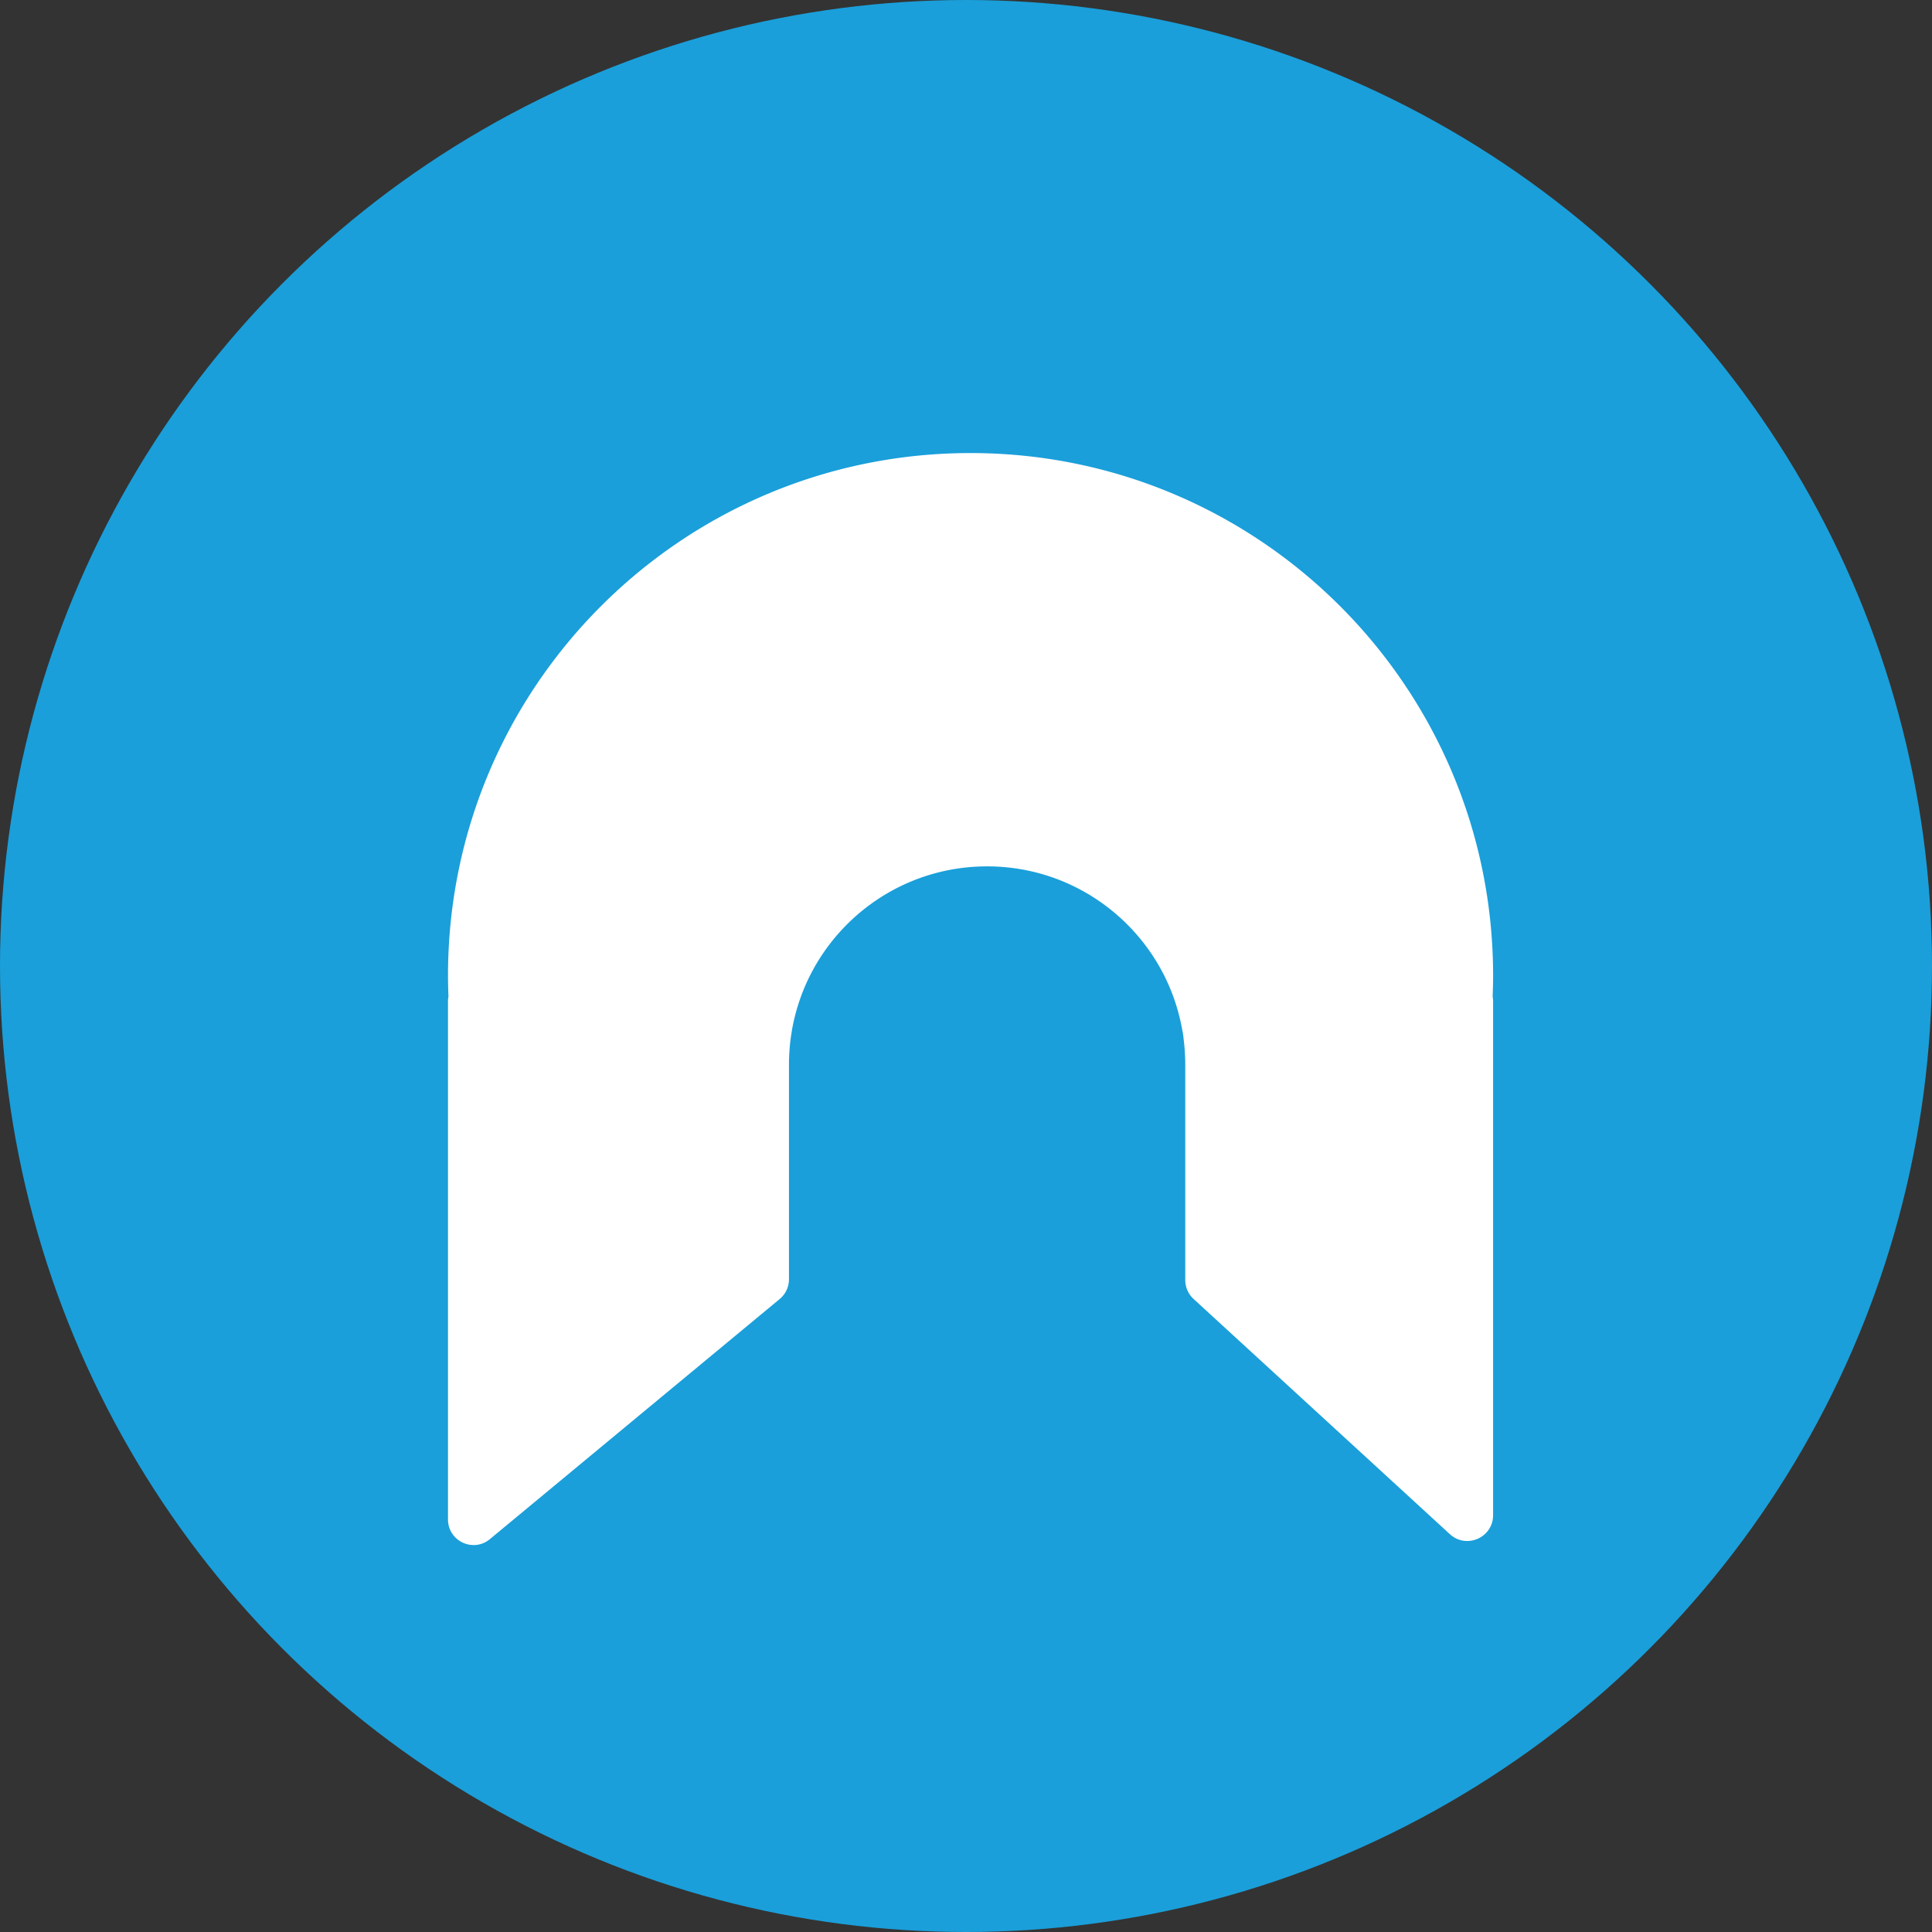
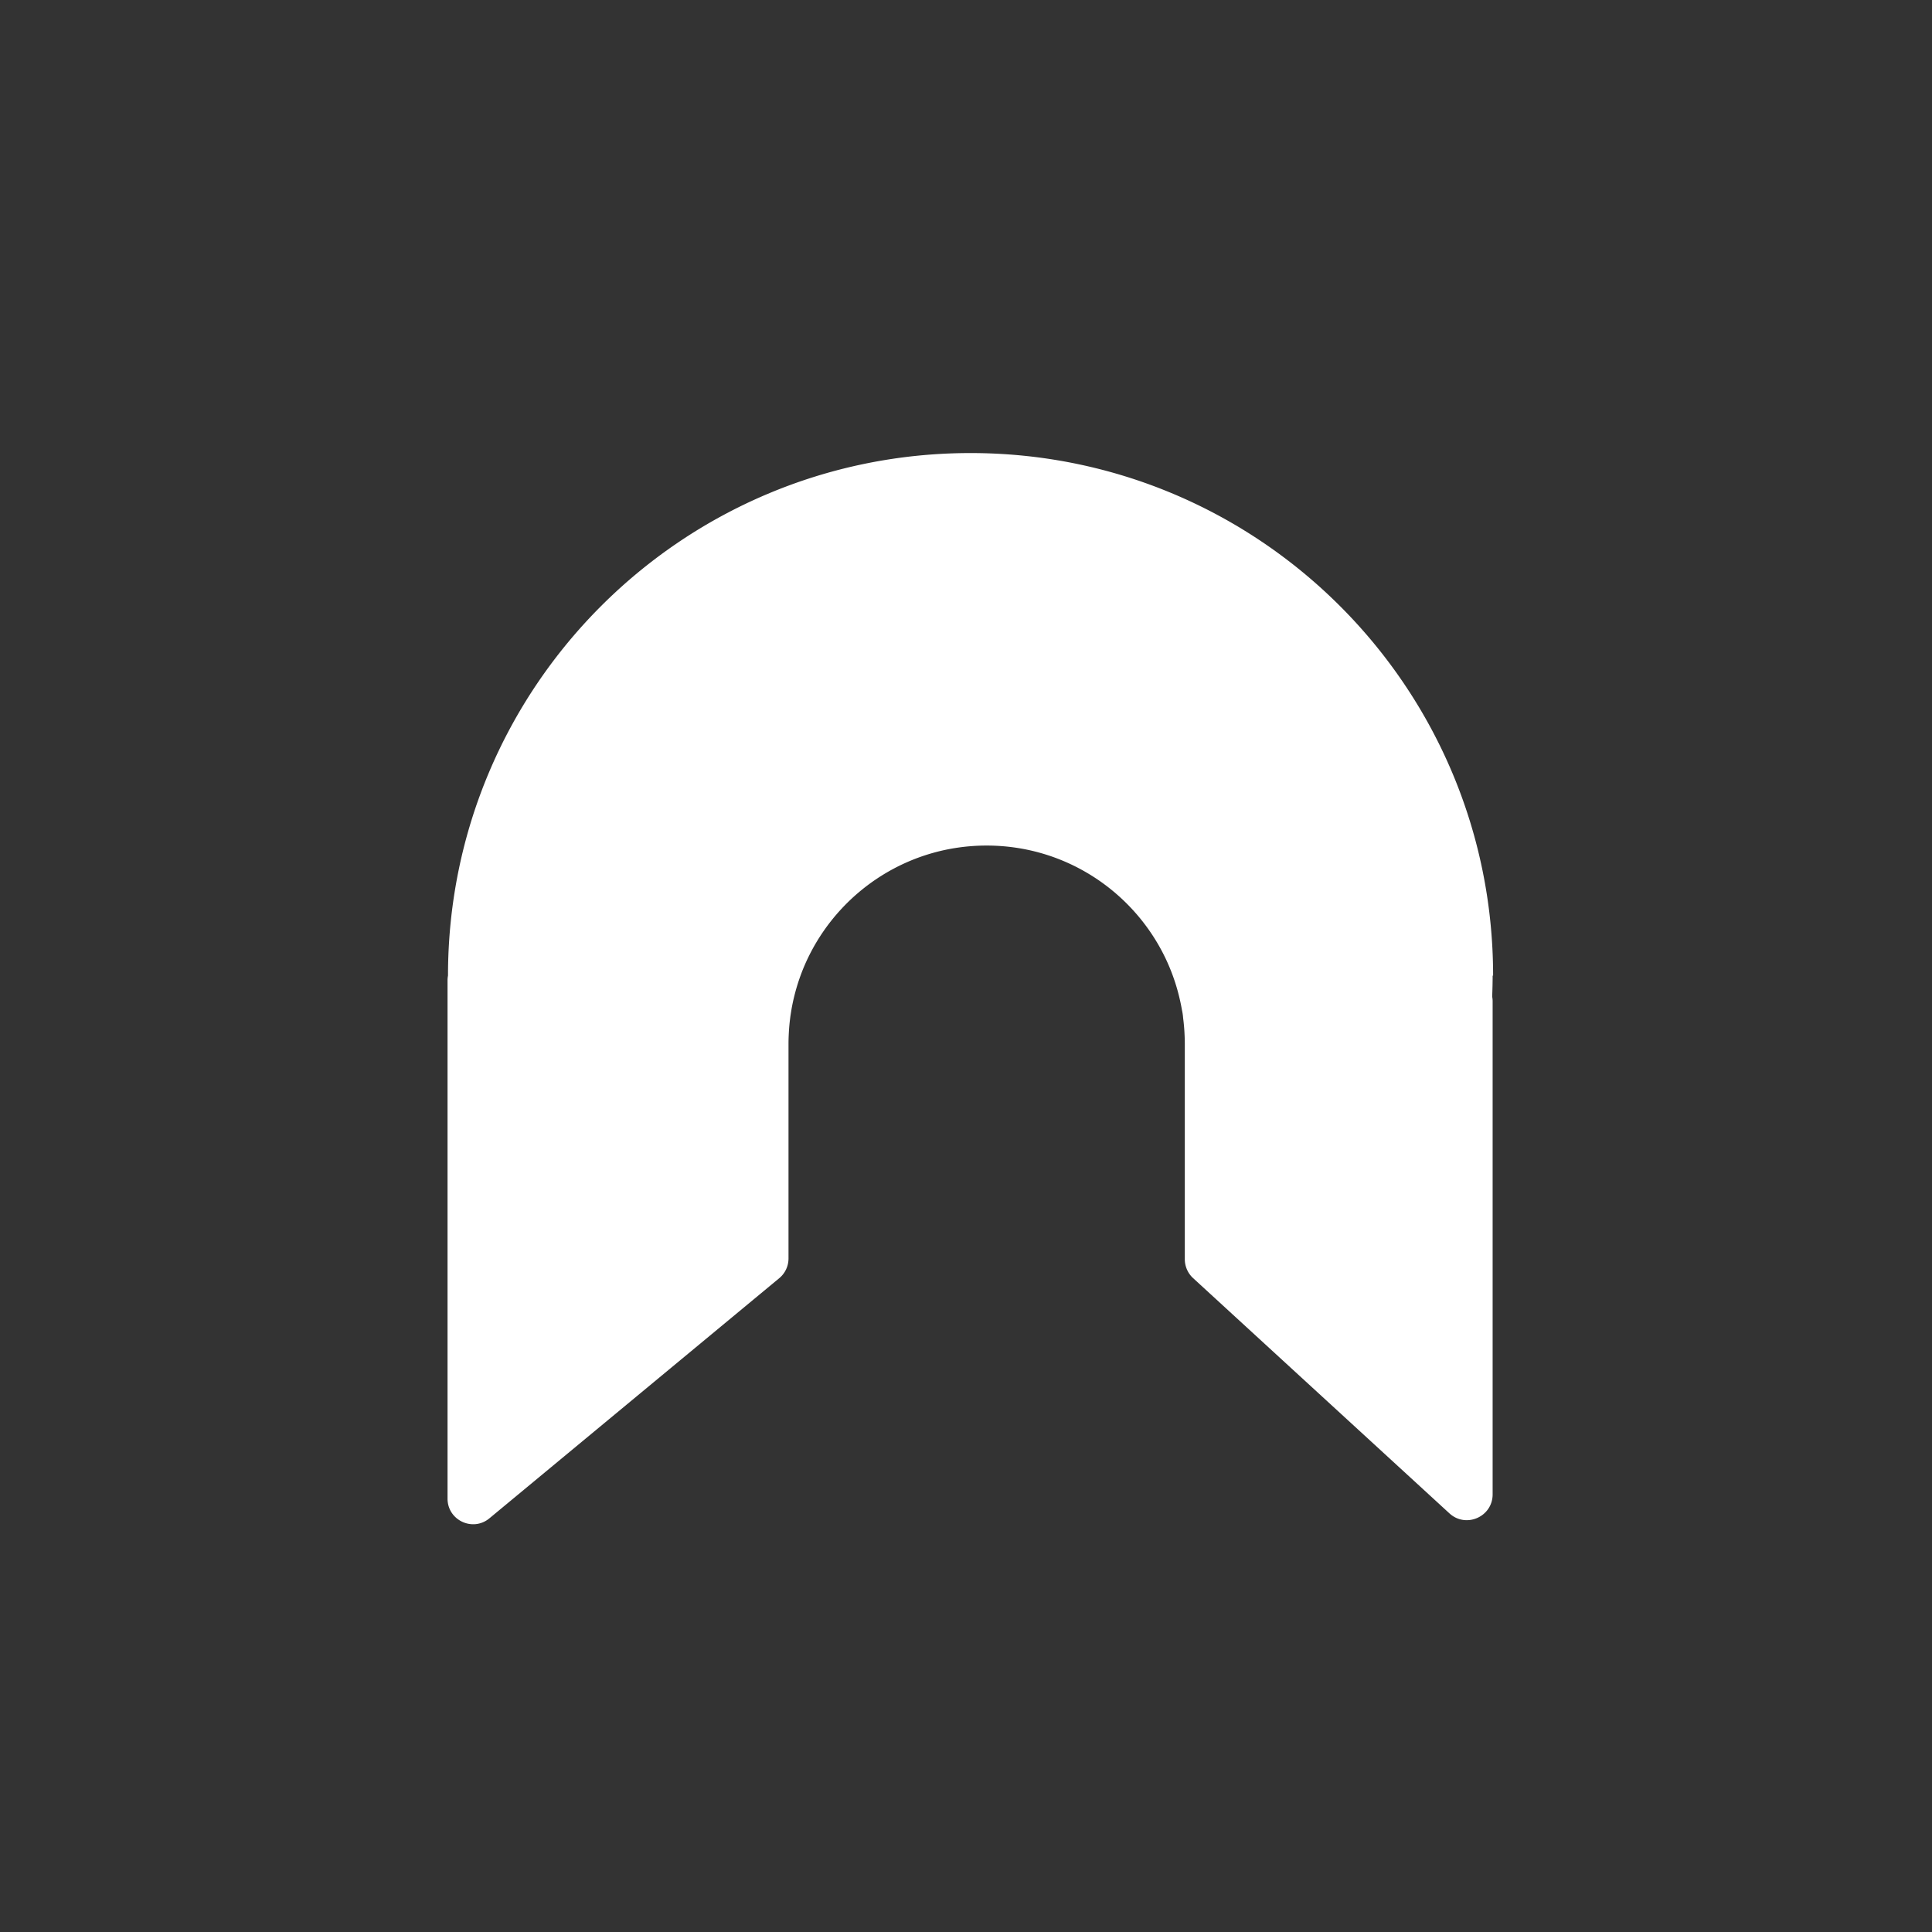
<svg xmlns="http://www.w3.org/2000/svg" width="207" height="207" viewBox="0 0 207 207">
  <rect x="0" y="0" width="207" height="207" fill="#333333" stroke="none" />
  <g fill="none" fill-rule="evenodd">
-     <circle fill="#1A9FDA" cx="103.5" cy="103.5" r="103.5" />
-     <path d="M159.975 104.527c0-30.92-25.07-55.985-55.99-55.985S48 73.607 48 104.527c0 .748.02 1.49.049 2.23a2.74 2.74 0 0 0-.049.51v55.53c0 2.32 2.701 3.59 4.486 2.11l18.384-15.232 12.67-10.497c.629-.52.992-1.294.992-2.11v-23.015c0-.384.014-.765.034-1.144l.012-.224c.024-.366.056-.729.097-1.09.01-.085.023-.17.032-.256.039-.339.1-.675.153-1.012l.01-.06a21.496 21.496 0 0 1 .276-1.29c.383-1.558.934-3.05 1.639-4.45 3.489-6.939 10.674-11.702 18.975-11.702 8.3 0 15.487 4.763 18.98 11.702a21.065 21.065 0 0 1 1.64 4.457l.051.216c.083.355.16.713.225 1.074.005.03.009.06.015.088.06.285.113.57.135.859.009.128.029.252.043.378.042.36.074.724.097 1.089.005.073.008.146.012.22.02.379.034.76.034 1.145v23.089c0 .774.324 1.512.895 2.035l10.435 9.577 17.022 15.62c1.772 1.626 4.63.37 4.63-2.035V107.29c0-.176-.017-.348-.049-.515.03-.746.05-1.494.05-2.248" fill="#FFF" />
+     <path d="M159.975 104.527c0-30.92-25.07-55.985-55.99-55.985S48 73.607 48 104.527a2.74 2.74 0 0 0-.049.51v55.53c0 2.32 2.701 3.59 4.486 2.11l18.384-15.232 12.67-10.497c.629-.52.992-1.294.992-2.11v-23.015c0-.384.014-.765.034-1.144l.012-.224c.024-.366.056-.729.097-1.09.01-.085.023-.17.032-.256.039-.339.1-.675.153-1.012l.01-.06a21.496 21.496 0 0 1 .276-1.29c.383-1.558.934-3.05 1.639-4.45 3.489-6.939 10.674-11.702 18.975-11.702 8.3 0 15.487 4.763 18.98 11.702a21.065 21.065 0 0 1 1.64 4.457l.051.216c.083.355.16.713.225 1.074.005.03.009.06.015.088.06.285.113.57.135.859.009.128.029.252.043.378.042.36.074.724.097 1.089.005.073.008.146.012.22.02.379.034.76.034 1.145v23.089c0 .774.324 1.512.895 2.035l10.435 9.577 17.022 15.62c1.772 1.626 4.63.37 4.63-2.035V107.29c0-.176-.017-.348-.049-.515.03-.746.05-1.494.05-2.248" fill="#FFF" />
  </g>
</svg>